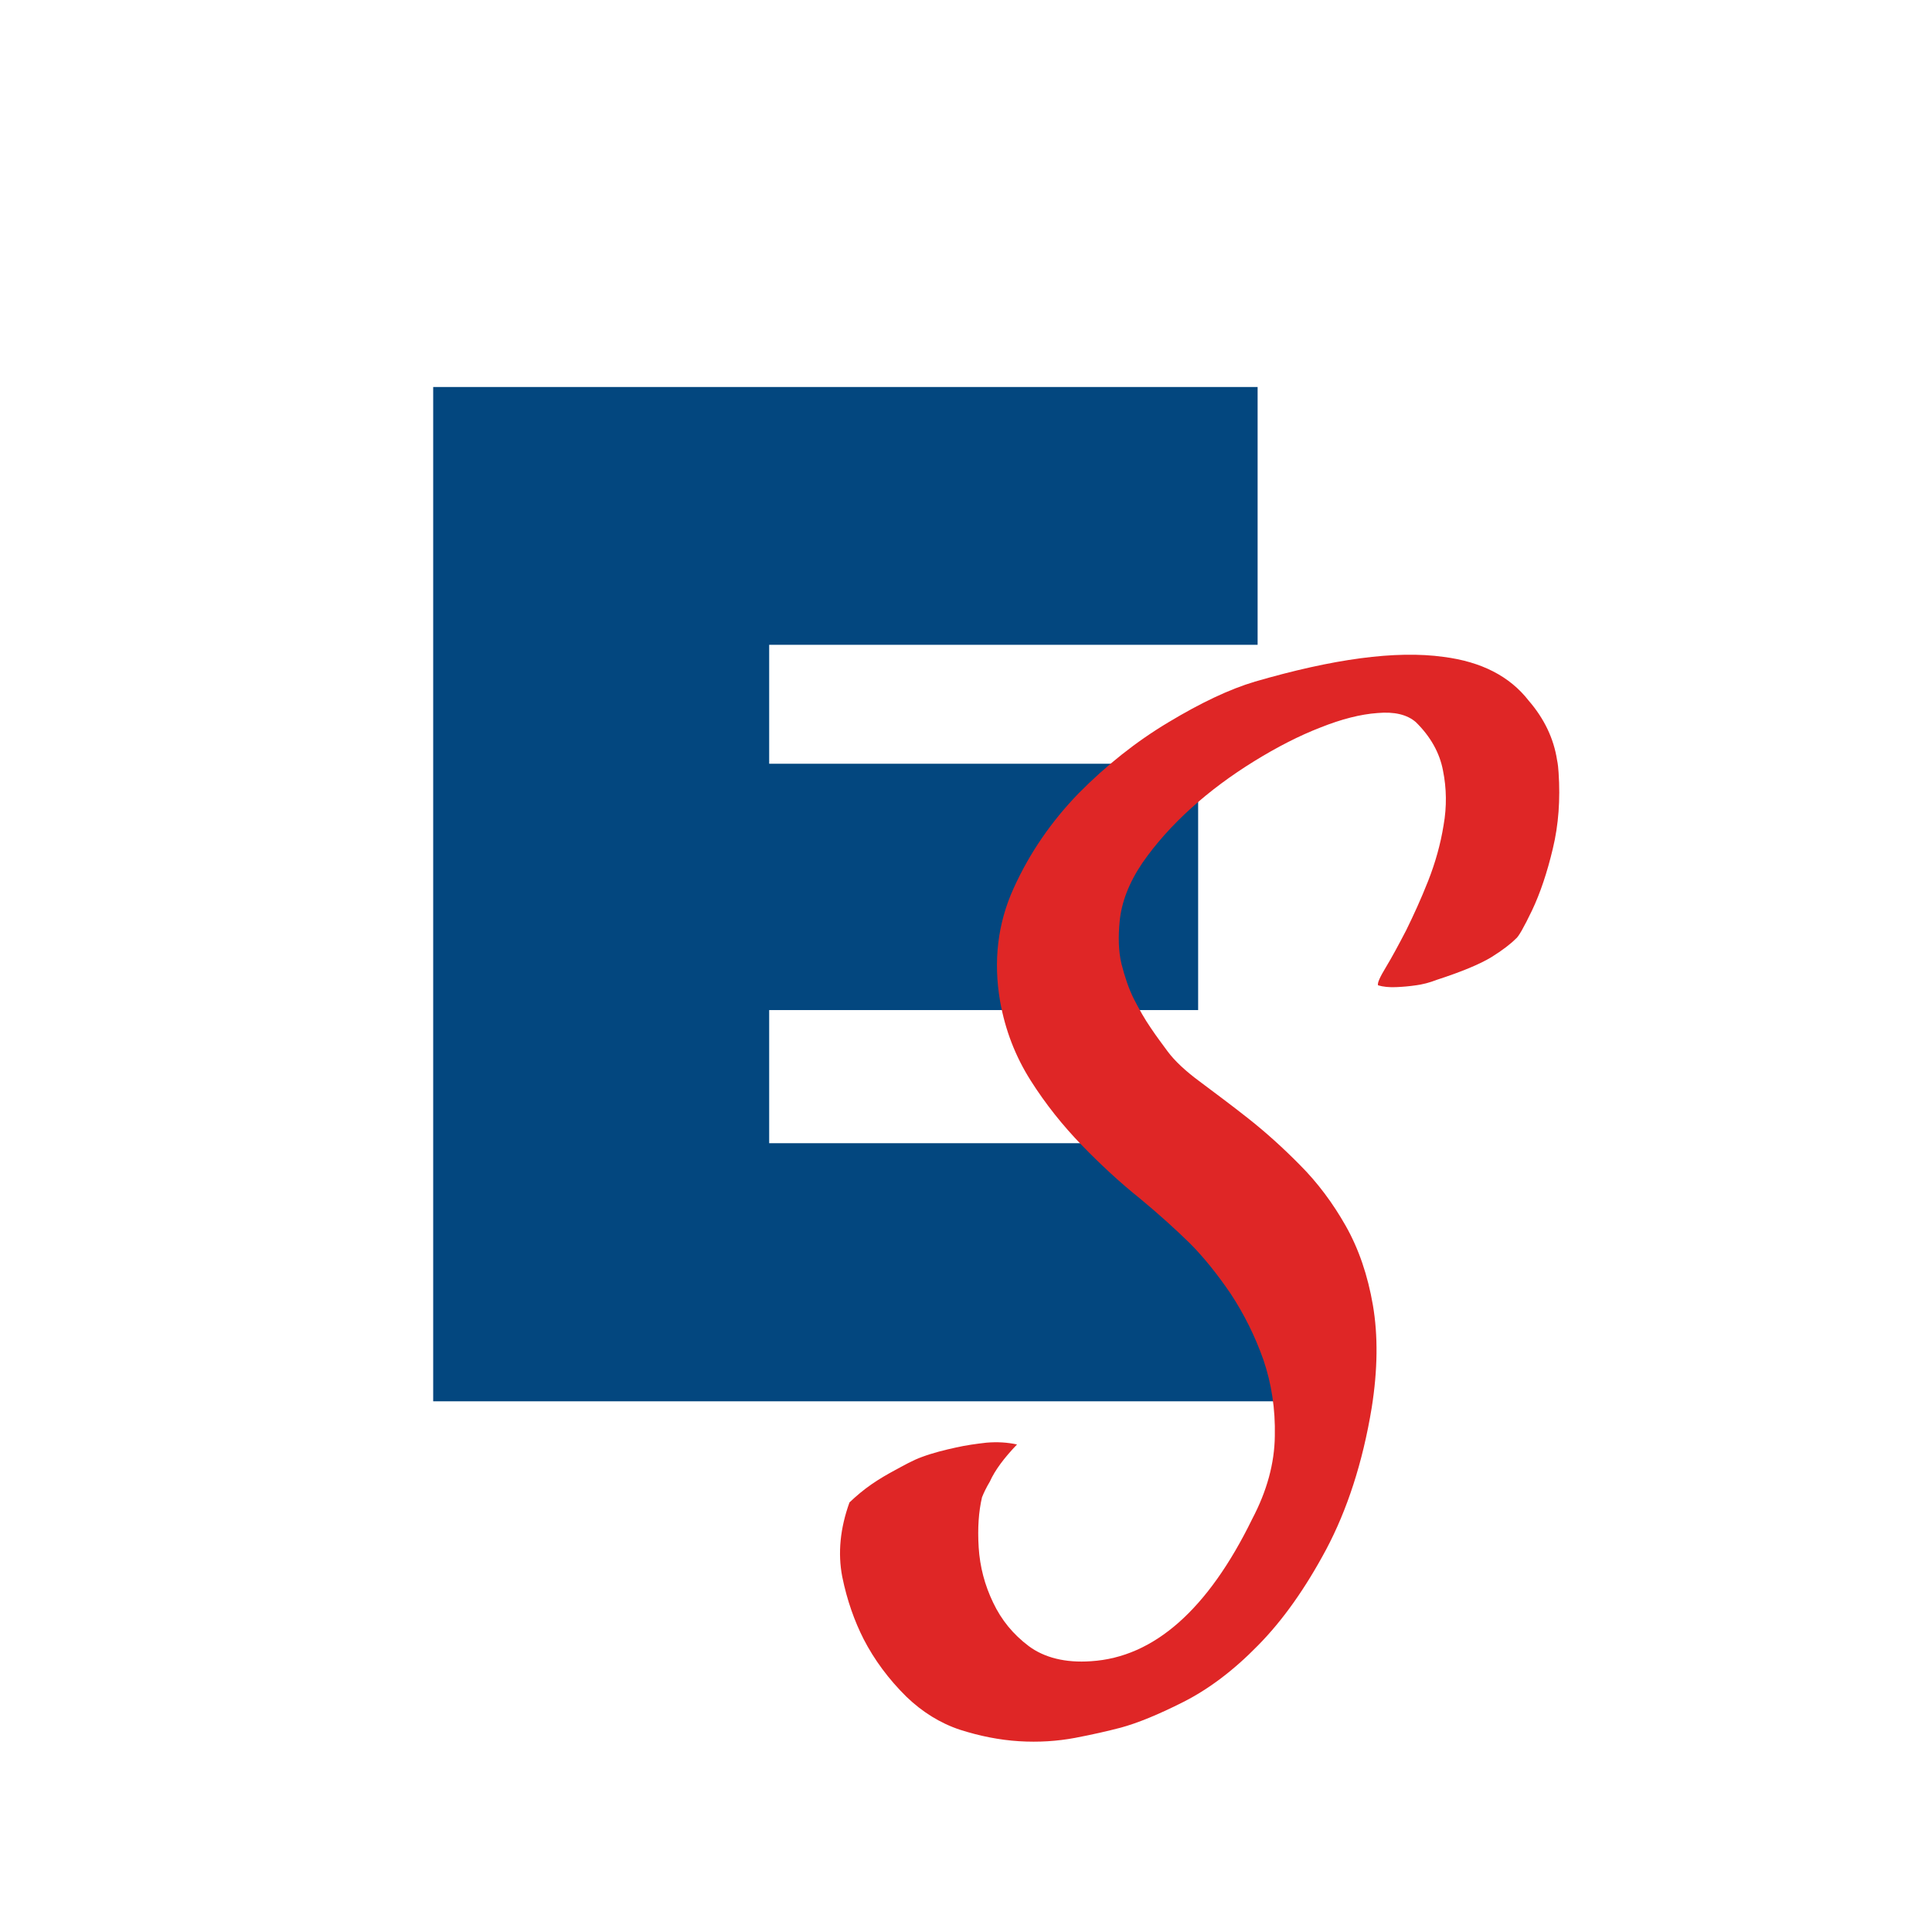
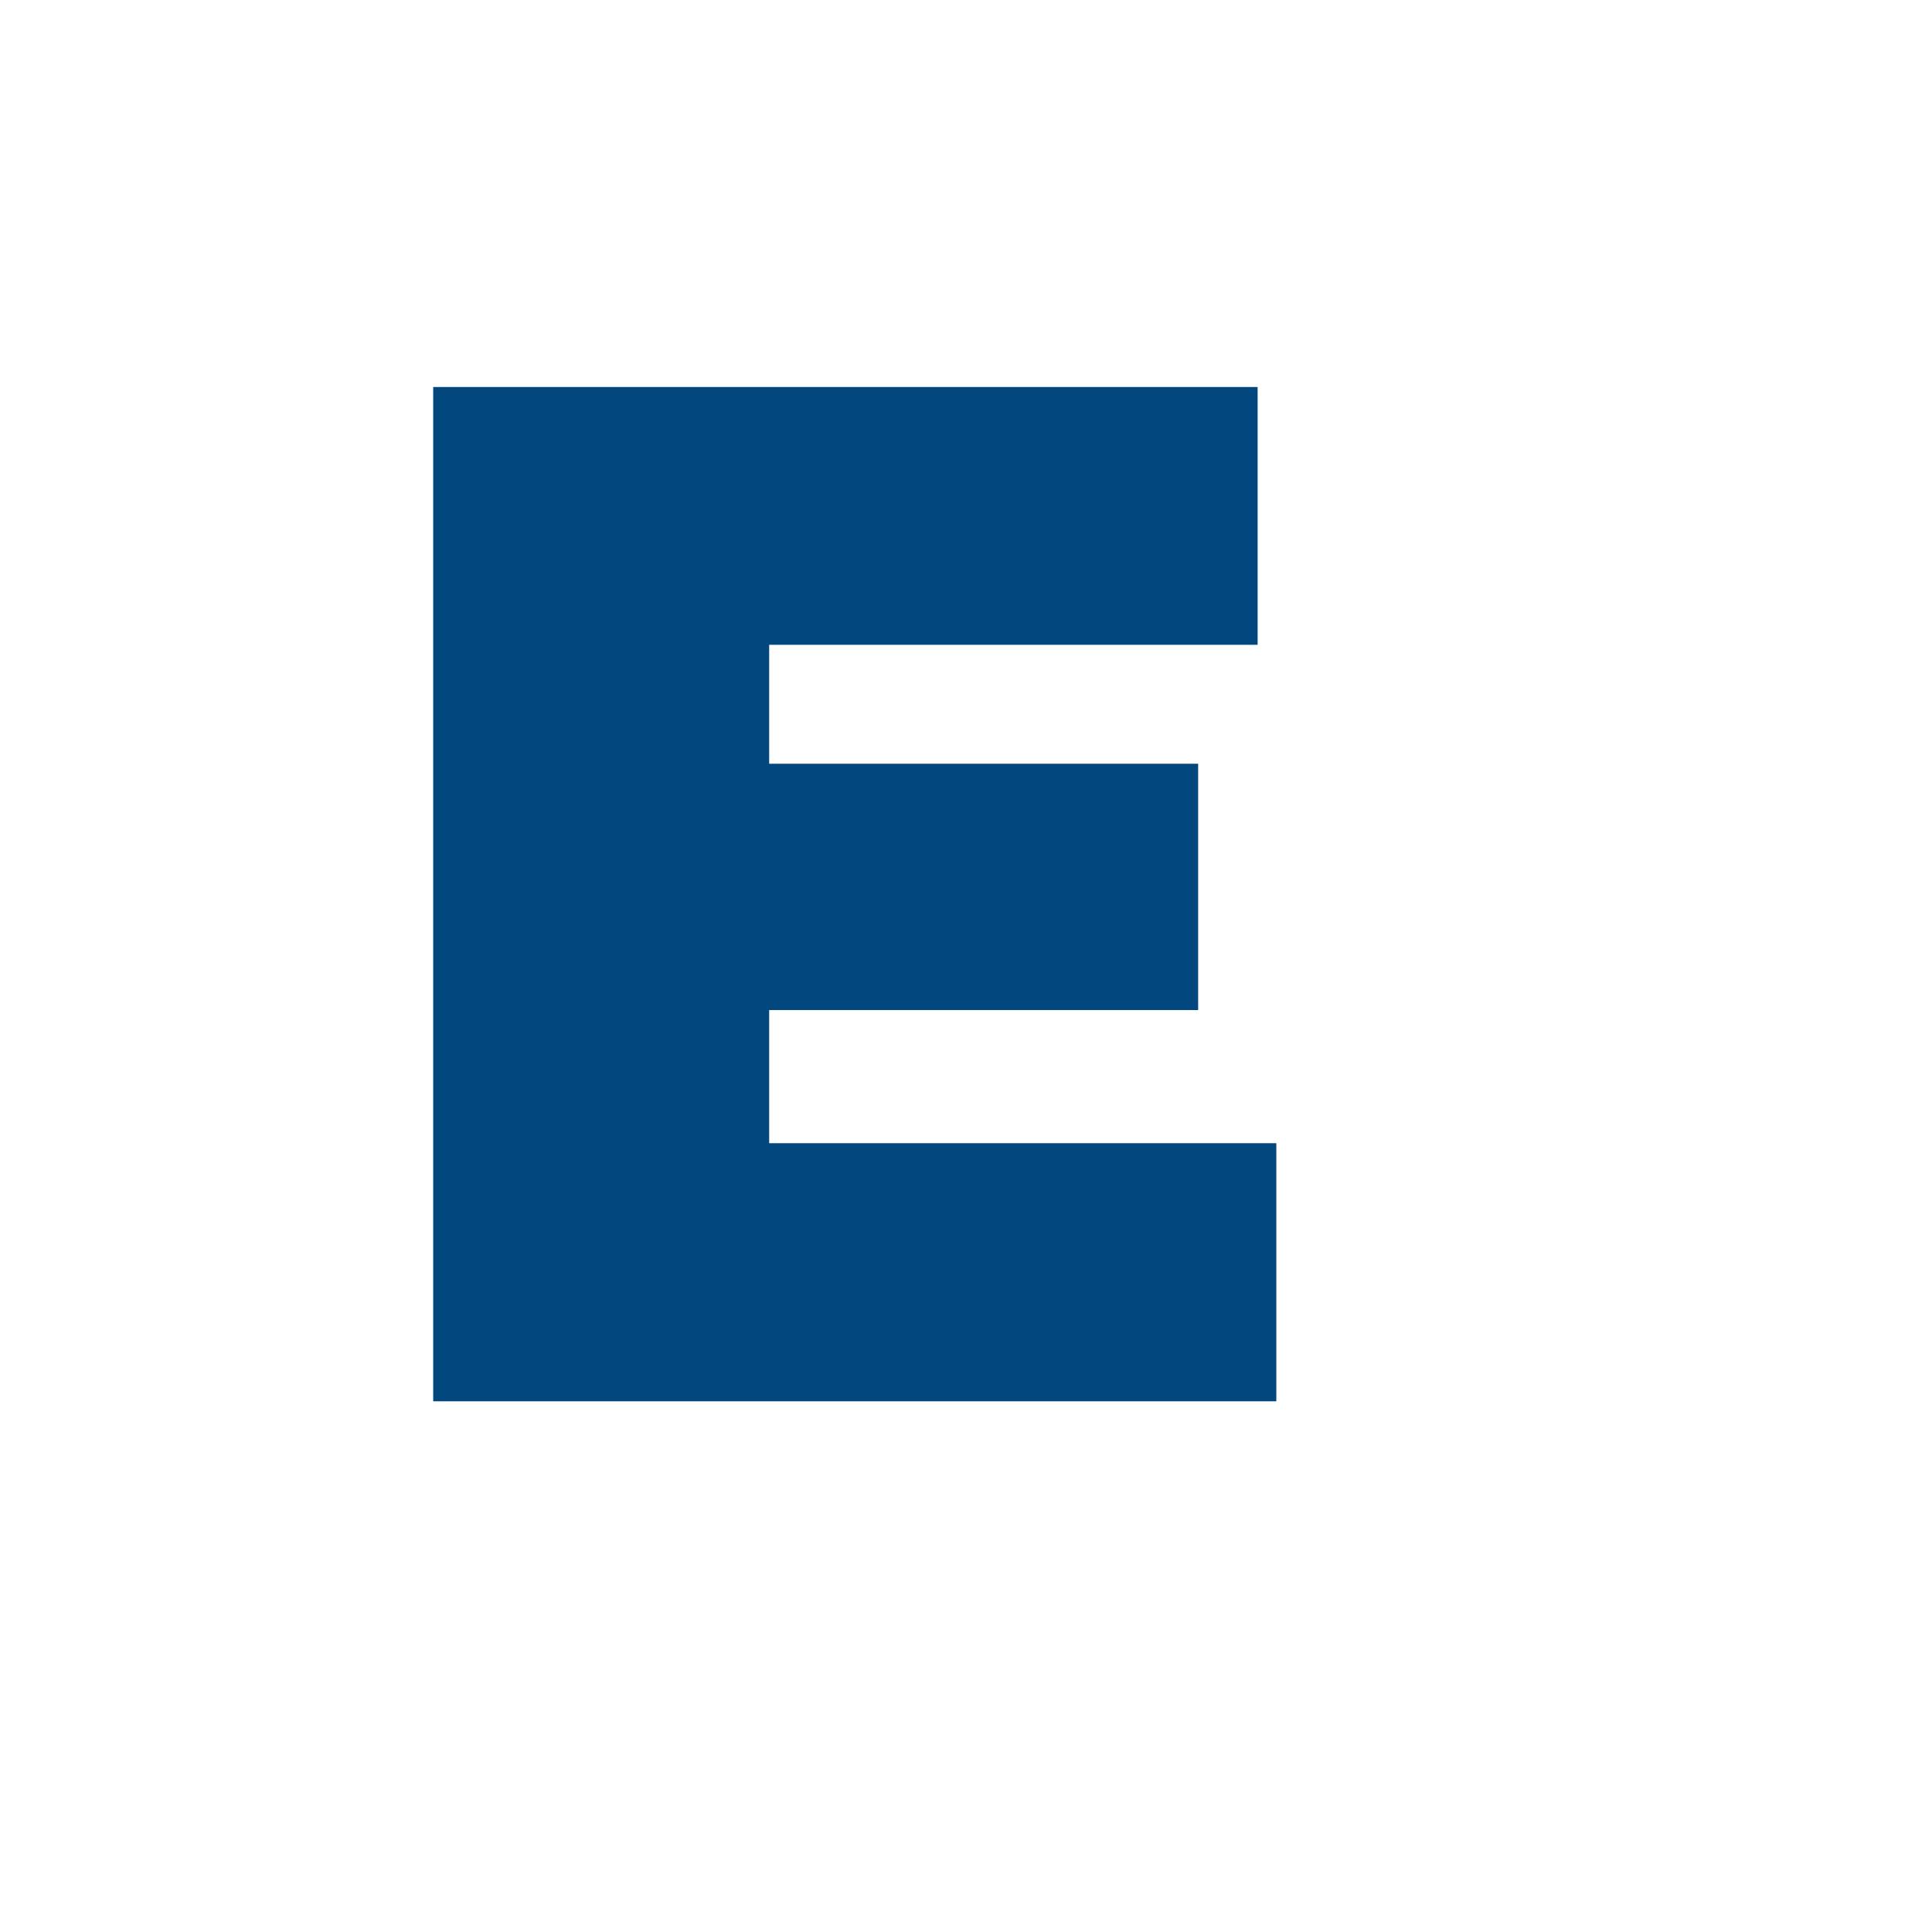
<svg xmlns="http://www.w3.org/2000/svg" id="katman_2" data-name="katman 2" viewBox="0 0 64 64">
  <defs>
    <style>
      .cls-1 {
        fill: #df2626;
      }

      .cls-1, .cls-2, .cls-3 {
        stroke-width: 0px;
      }

      .cls-2 {
        fill: #03477f;
      }

      .cls-3 {
        fill: #fff;
      }
    </style>
  </defs>
  <g id="katman_1" data-name="katman 1">
    <g>
      <rect class="cls-3" width="64" height="64" />
      <g>
        <path class="cls-2" d="M25.48,37.87v-4.41h14.21v-8.16h-14.21v-3.94h16.18v-8.54H14.35v33.6h27.93v-8.55h-16.8Z" />
-         <path class="cls-1" d="M51.63,25.59c.06.89,0,1.73-.19,2.52-.19.8-.42,1.48-.69,2.05-.27.56-.45.88-.54.94-.17.17-.44.38-.81.61-.38.23-.98.48-1.81.75-.23.09-.46.15-.69.18-.2.03-.42.05-.65.06-.23.01-.43-.01-.6-.06-.03-.07.06-.27.26-.6s.42-.74.67-1.22c.24-.49.49-1.03.73-1.64.24-.61.41-1.22.51-1.84.11-.62.1-1.23-.02-1.82-.11-.58-.41-1.12-.9-1.6-.29-.25-.71-.35-1.27-.3-.56.04-1.19.2-1.89.48-.7.27-1.44.65-2.2,1.12-.76.47-1.45.98-2.08,1.55s-1.17,1.17-1.62,1.82c-.44.65-.69,1.3-.75,1.93-.05.51-.04.99.06,1.41.11.43.24.82.41,1.16.18.35.36.67.56.96.2.3.4.56.56.78.23.31.59.65,1.08,1.01.48.36,1.02.76,1.59,1.21.57.45,1.15.97,1.72,1.55.57.57,1.08,1.25,1.51,2.01s.73,1.64.9,2.63c.17,1,.16,2.13-.04,3.39-.3,1.83-.82,3.4-1.51,4.7-.69,1.29-1.44,2.35-2.26,3.18-.81.83-1.64,1.45-2.47,1.87-.83.42-1.52.7-2.07.85-.42.11-.94.23-1.52.34-.59.11-1.21.15-1.85.11-.65-.04-1.3-.17-1.96-.38-.66-.22-1.25-.59-1.77-1.09-.59-.58-1.07-1.23-1.42-1.91-.3-.59-.55-1.28-.71-2.07-.15-.78-.07-1.6.24-2.46.23-.22.47-.42.73-.6.26-.18.52-.33.78-.47.28-.15.59-.33.9-.44.35-.13.75-.23,1.12-.31.31-.07.65-.12,1.01-.16.36-.03.69-.01,1.01.06-.43.45-.73.85-.9,1.23-.12.2-.2.37-.26.52-.11.47-.15,1.02-.11,1.66.04.64.2,1.25.48,1.83.27.57.66,1.05,1.18,1.44.51.38,1.21.56,2.06.5,2.09-.13,3.88-1.72,5.34-4.71.49-.93.74-1.85.75-2.75.02-.9-.11-1.74-.38-2.53-.28-.79-.64-1.51-1.08-2.18-.45-.66-.9-1.22-1.36-1.68-.46-.45-1.01-.95-1.65-1.48-.65-.52-1.29-1.11-1.92-1.76-.63-.65-1.2-1.36-1.7-2.15-.5-.79-.84-1.66-1.01-2.62-.23-1.33-.08-2.59.45-3.75.53-1.17,1.25-2.21,2.15-3.14.91-.92,1.9-1.71,2.97-2.35,1.08-.65,2.03-1.1,2.87-1.35,2.58-.75,4.66-1.04,6.25-.82,1.25.16,2.19.64,2.82,1.45.51.59.83,1.25.94,1.97.03.14.04.27.05.41Z" />
      </g>
    </g>
  </g>
</svg>